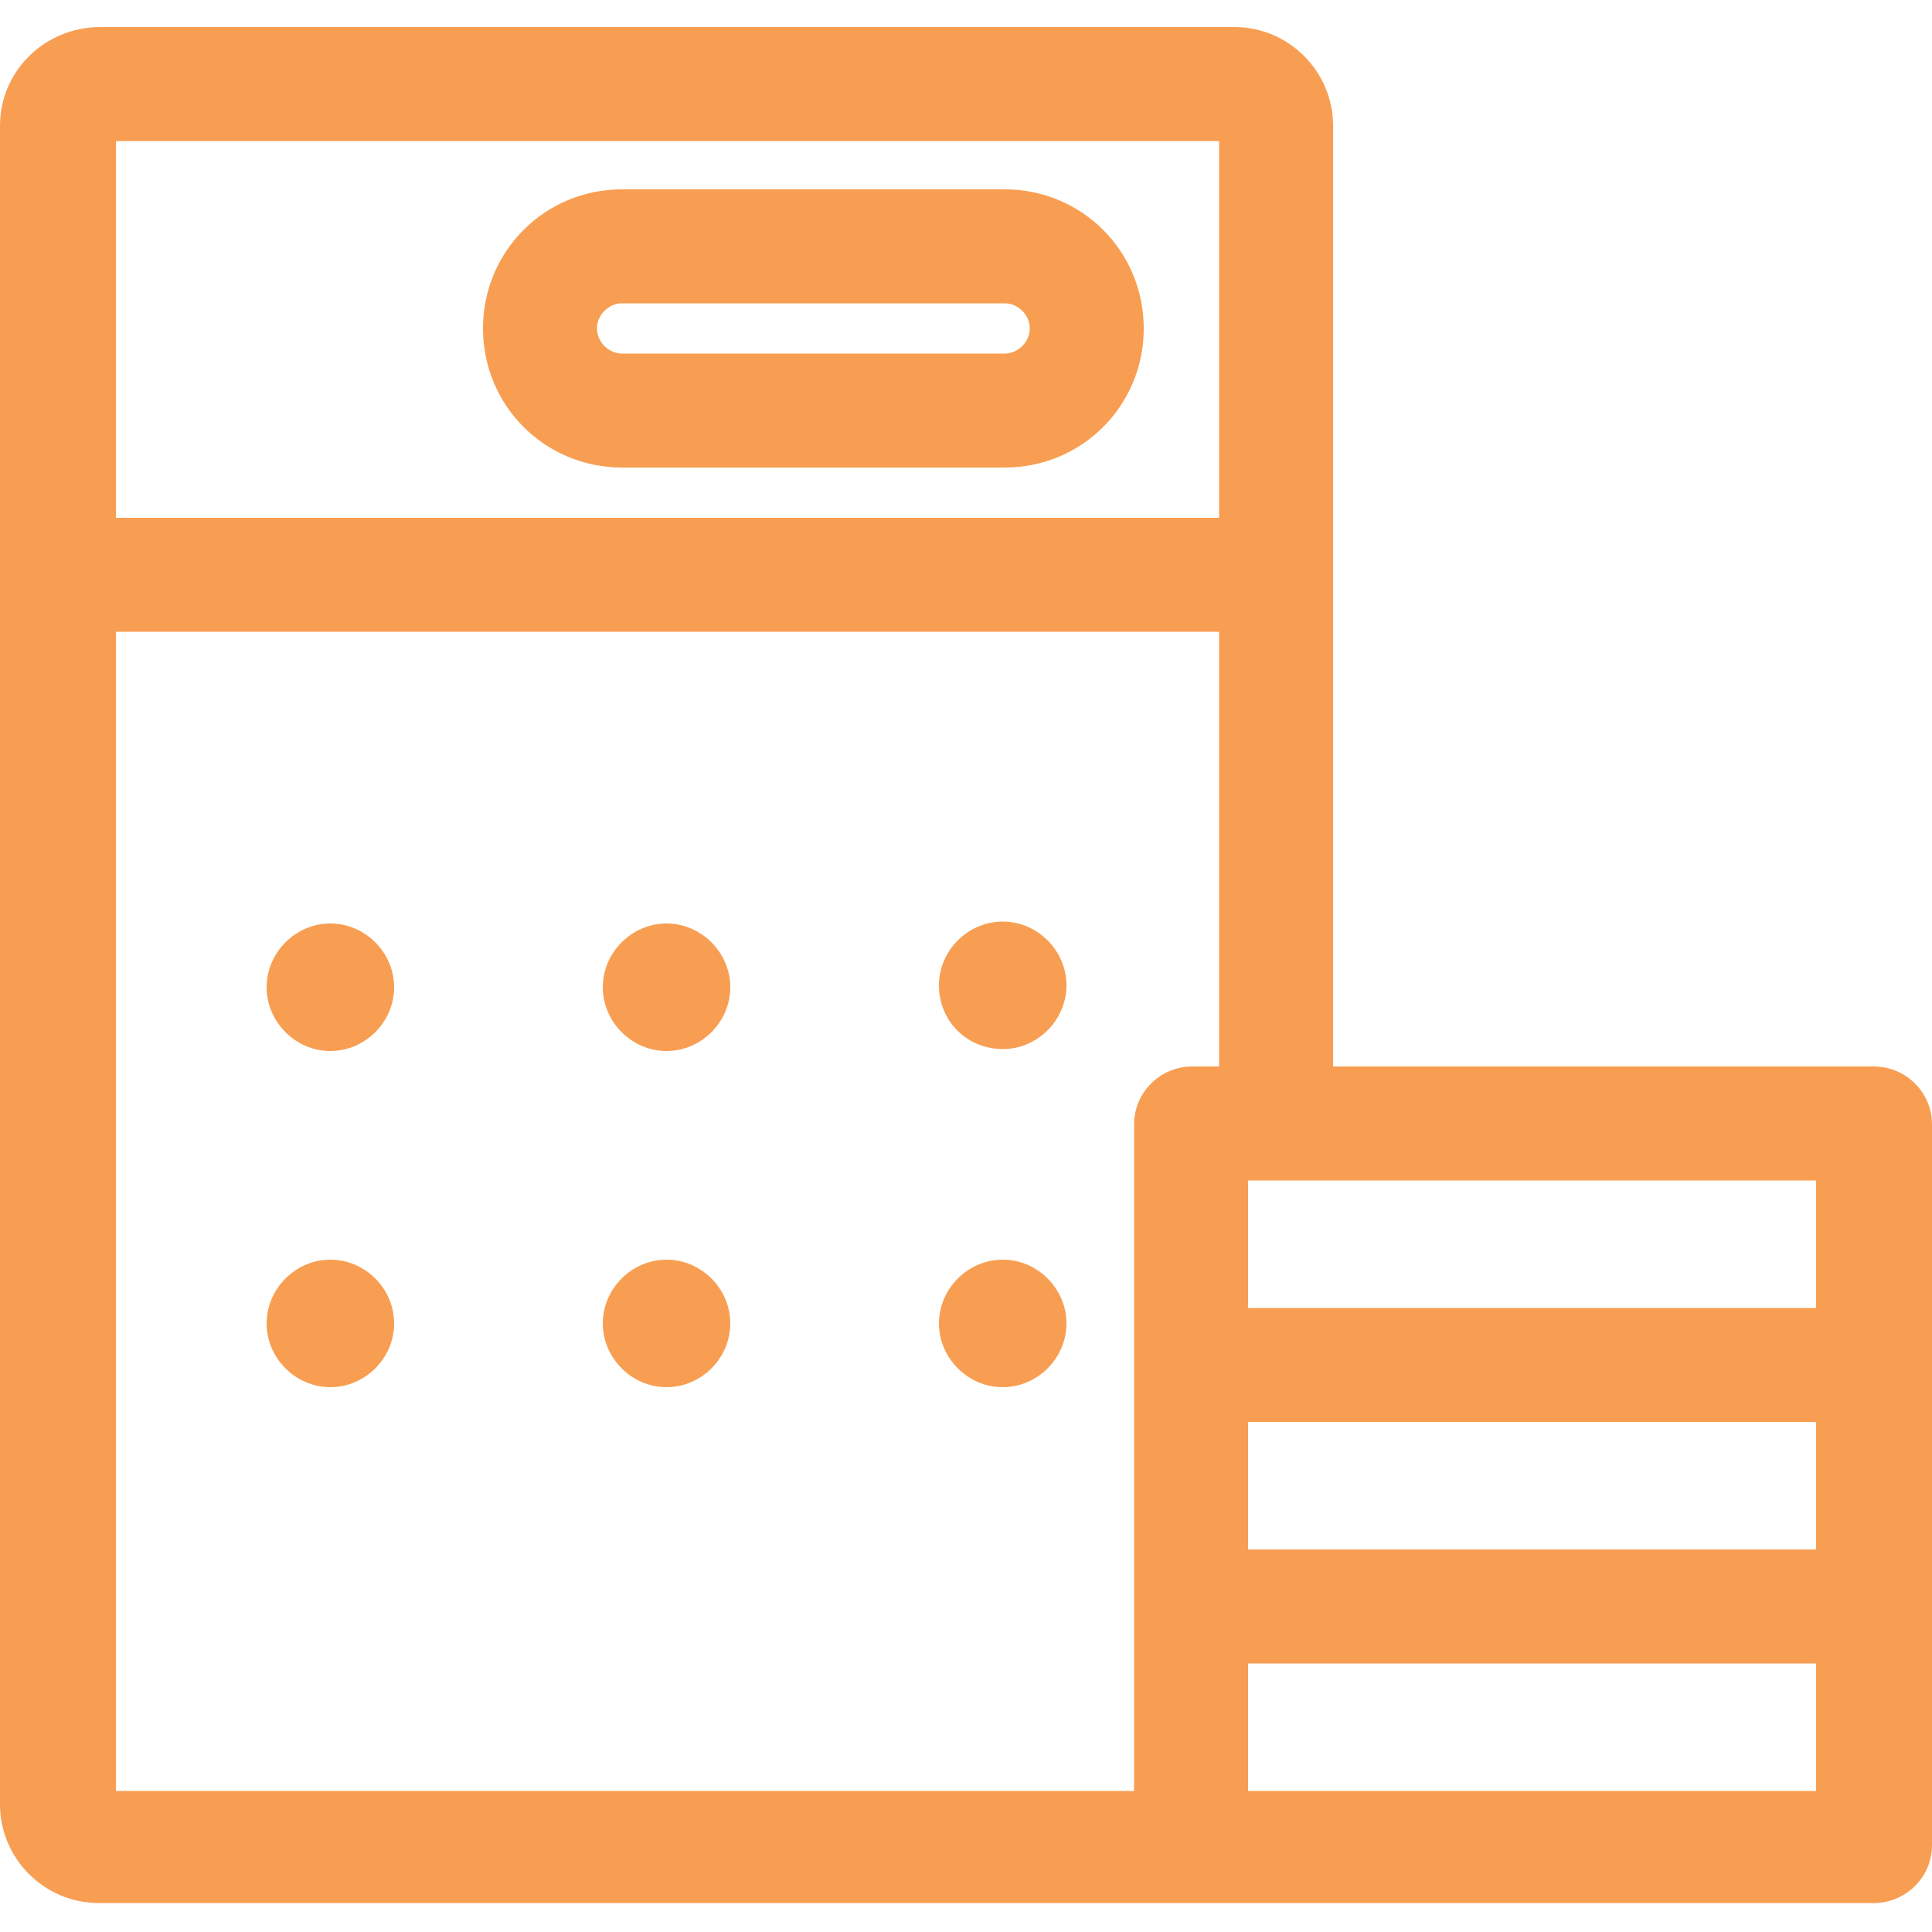
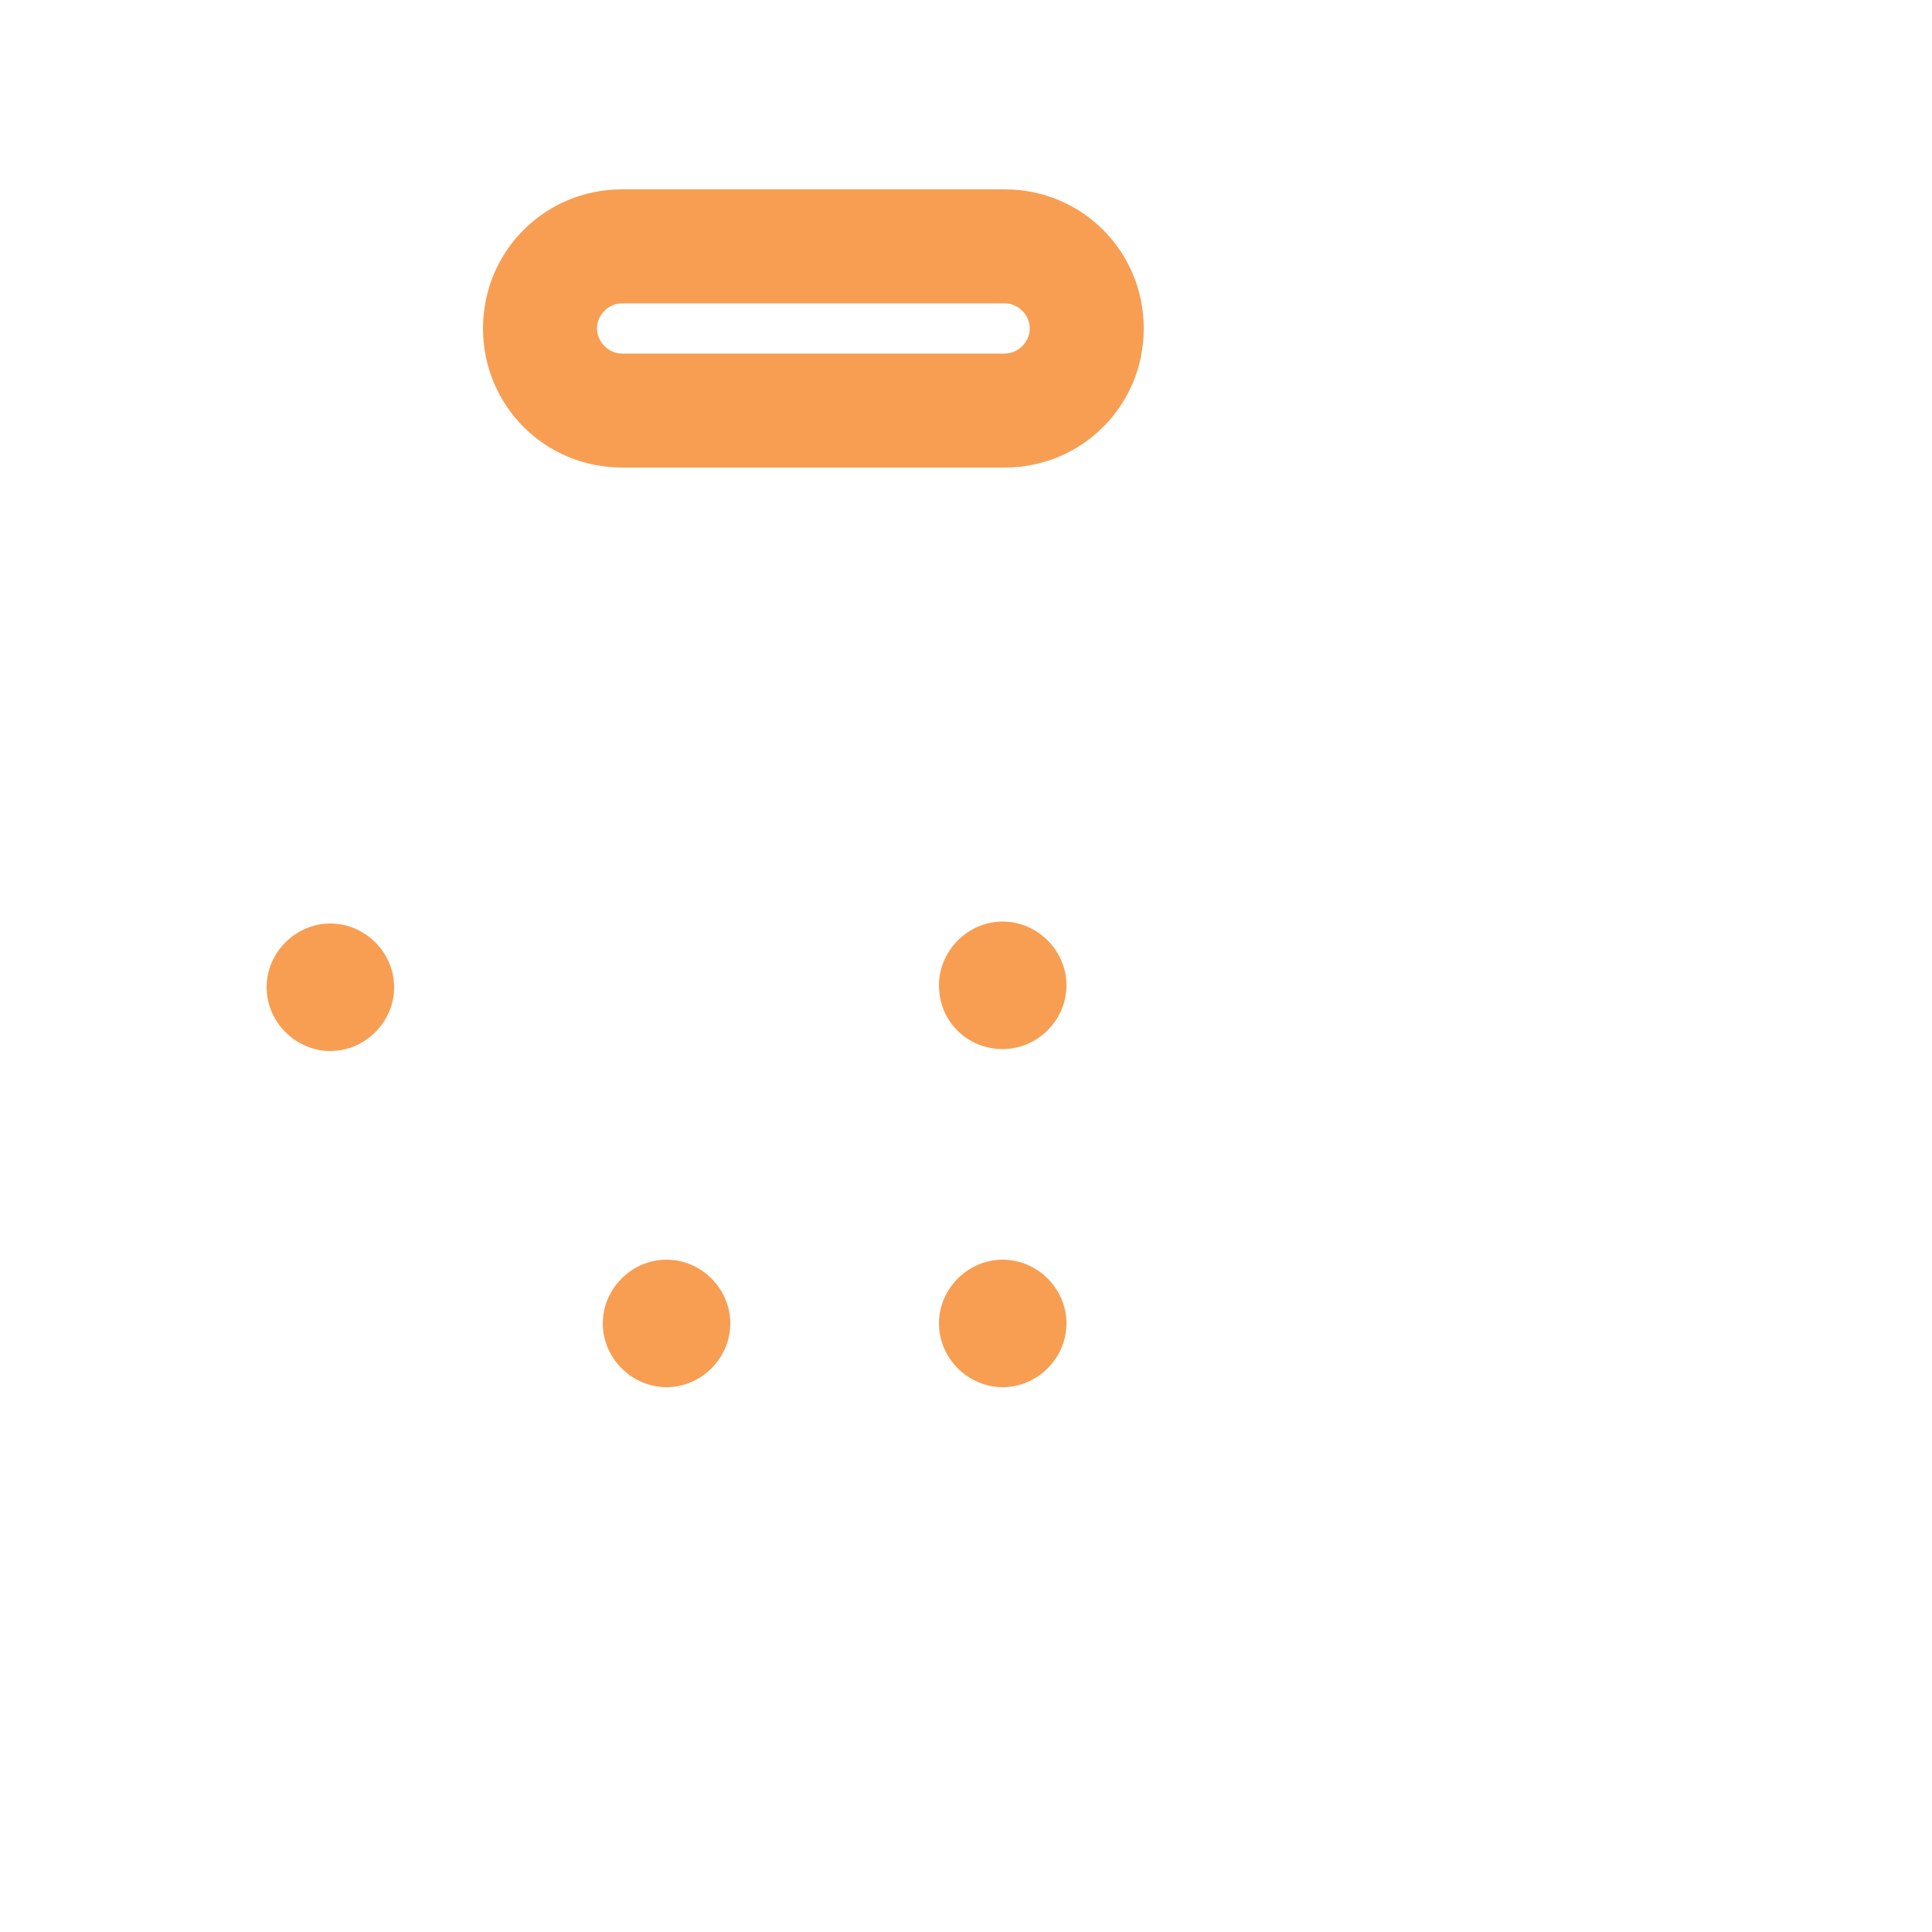
<svg xmlns="http://www.w3.org/2000/svg" id="design" x="0px" y="0px" viewBox="0 0 100 100" style="enable-background:new 0 0 100 100;" xml:space="preserve">
  <style type="text/css">	.st0{fill:#F89E52;}</style>
  <g>
    <path class="st0" d="M17.1,47.8c-1.8,0-3.3,1.5-3.3,3.3c0,1.8,1.5,3.3,3.3,3.3c1.8,0,3.3-1.5,3.3-3.3  C20.4,49.3,18.9,47.8,17.1,47.8z" />
    <path class="st0" d="M52,9.8H32.2c-4,0-7.2,3.2-7.2,7.2s3.2,7.2,7.2,7.2H52c4,0,7.2-3.2,7.2-7.2S56,9.8,52,9.8z M52,18.3H32.2  c-0.7,0-1.3-0.6-1.3-1.3s0.6-1.3,1.3-1.3H52c0.7,0,1.3,0.6,1.3,1.3S52.7,18.3,52,18.3z" />
-     <path class="st0" d="M17.1,65.2c-1.8,0-3.3,1.5-3.3,3.3c0,1.8,1.5,3.3,3.3,3.3c1.8,0,3.3-1.5,3.3-3.3  C20.4,66.7,18.9,65.2,17.1,65.2z" />
    <path class="st0" d="M51.9,54.3c1.8,0,3.3-1.5,3.3-3.3c0-1.8-1.5-3.3-3.3-3.3c-1.8,0-3.3,1.5-3.3,3.3  C48.6,52.9,50.1,54.3,51.9,54.3z" />
    <path class="st0" d="M51.9,65.2c-1.8,0-3.3,1.5-3.3,3.3c0,1.8,1.5,3.3,3.3,3.3c1.8,0,3.3-1.5,3.3-3.3  C55.2,66.7,53.7,65.2,51.9,65.2z" />
-     <path class="st0" d="M34.5,47.8c-1.8,0-3.3,1.5-3.3,3.3c0,1.8,1.5,3.3,3.3,3.3c1.8,0,3.3-1.5,3.3-3.3  C37.8,49.3,36.3,47.8,34.5,47.8z" />
    <path class="st0" d="M34.5,65.2c-1.8,0-3.3,1.5-3.3,3.3c0,1.8,1.5,3.3,3.3,3.3c1.8,0,3.3-1.5,3.3-3.3  C37.8,66.7,36.3,65.2,34.5,65.2z" />
-     <path class="st0" d="M97,55.2H69V6.5c0-2.8-2.3-5.1-5.1-5.1H5.2C2.3,1.4,0,3.7,0,6.5v86.9c0,2.8,2.3,5.1,5.1,5.1h56.5h2.2H97  c1.6,0,3-1.3,3-3V83.1V70.6V58.2C100,56.5,98.6,55.2,97,55.2z M64.6,73.6H94v6.6H64.6V73.6z M94,67.7H64.6v-6.6H94V67.7z M6,7.3  h57.1v19.5H6V7.3z M6,32.7h57.1v22.5h-1.4c-1.6,0-3,1.3-3,3v12.5v12.5v9.5H6V32.7z M94,92.7H64.6v-6.6H94V92.7z" />
  </g>
</svg>